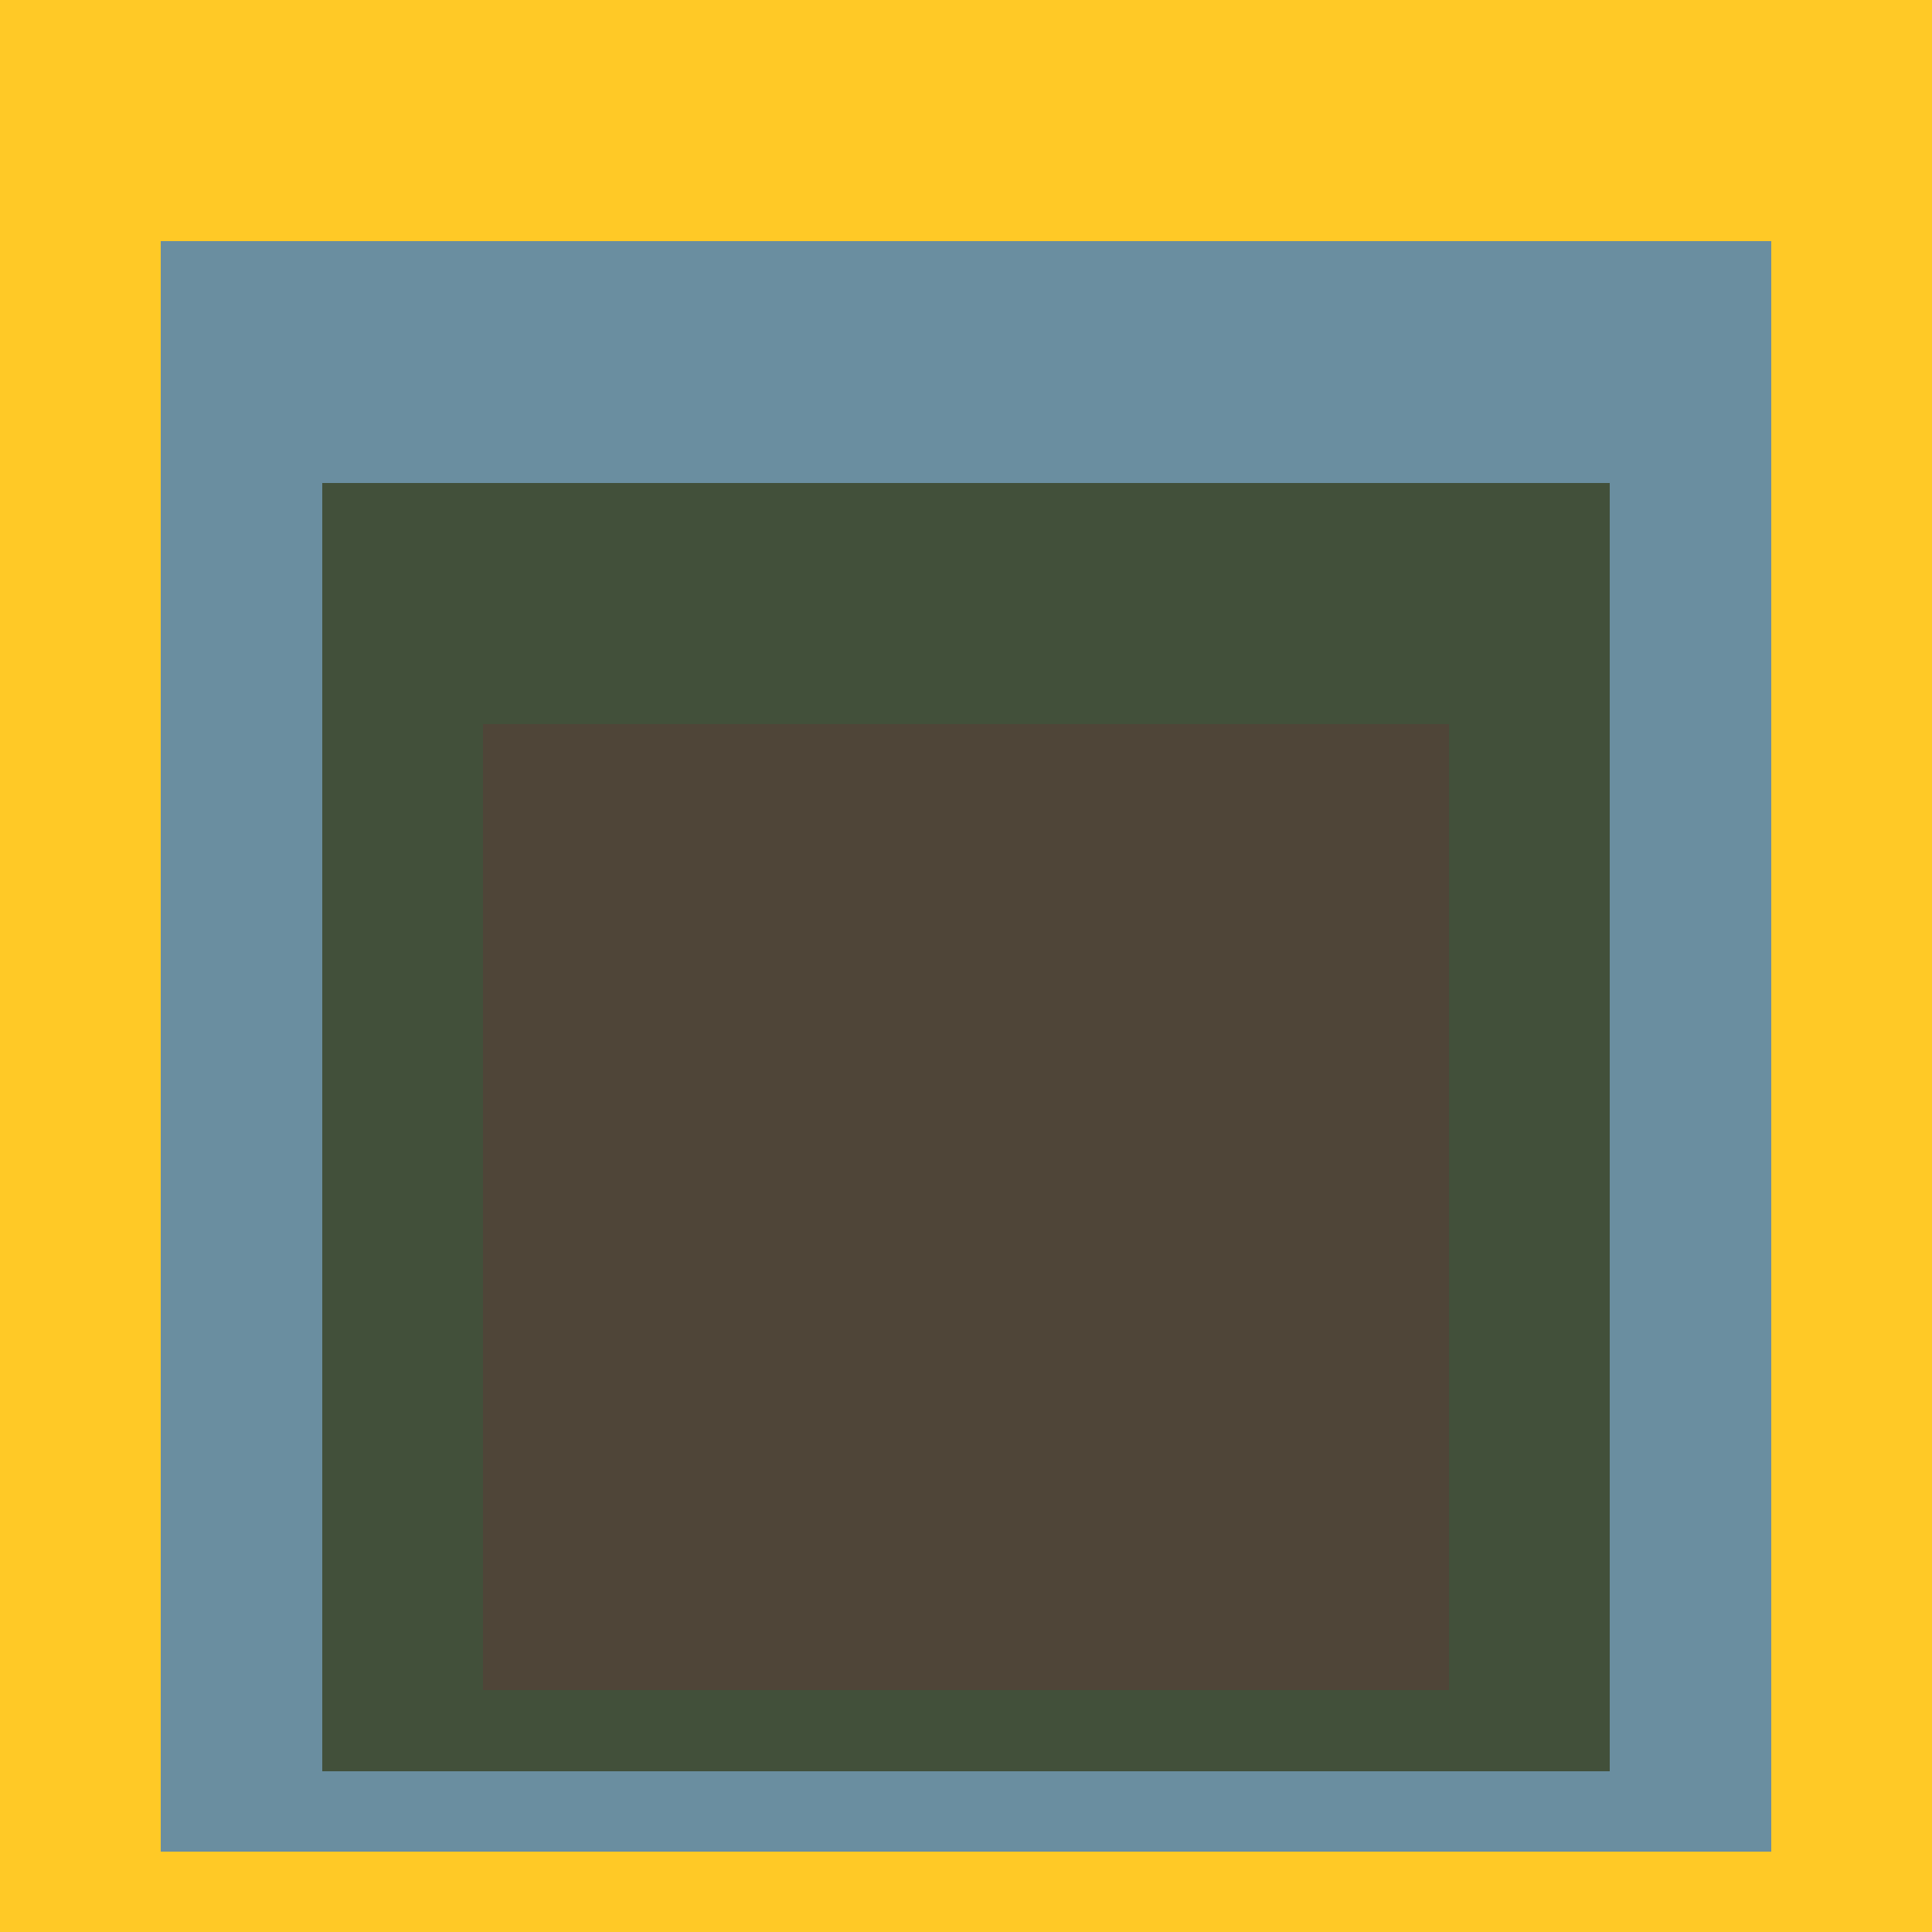
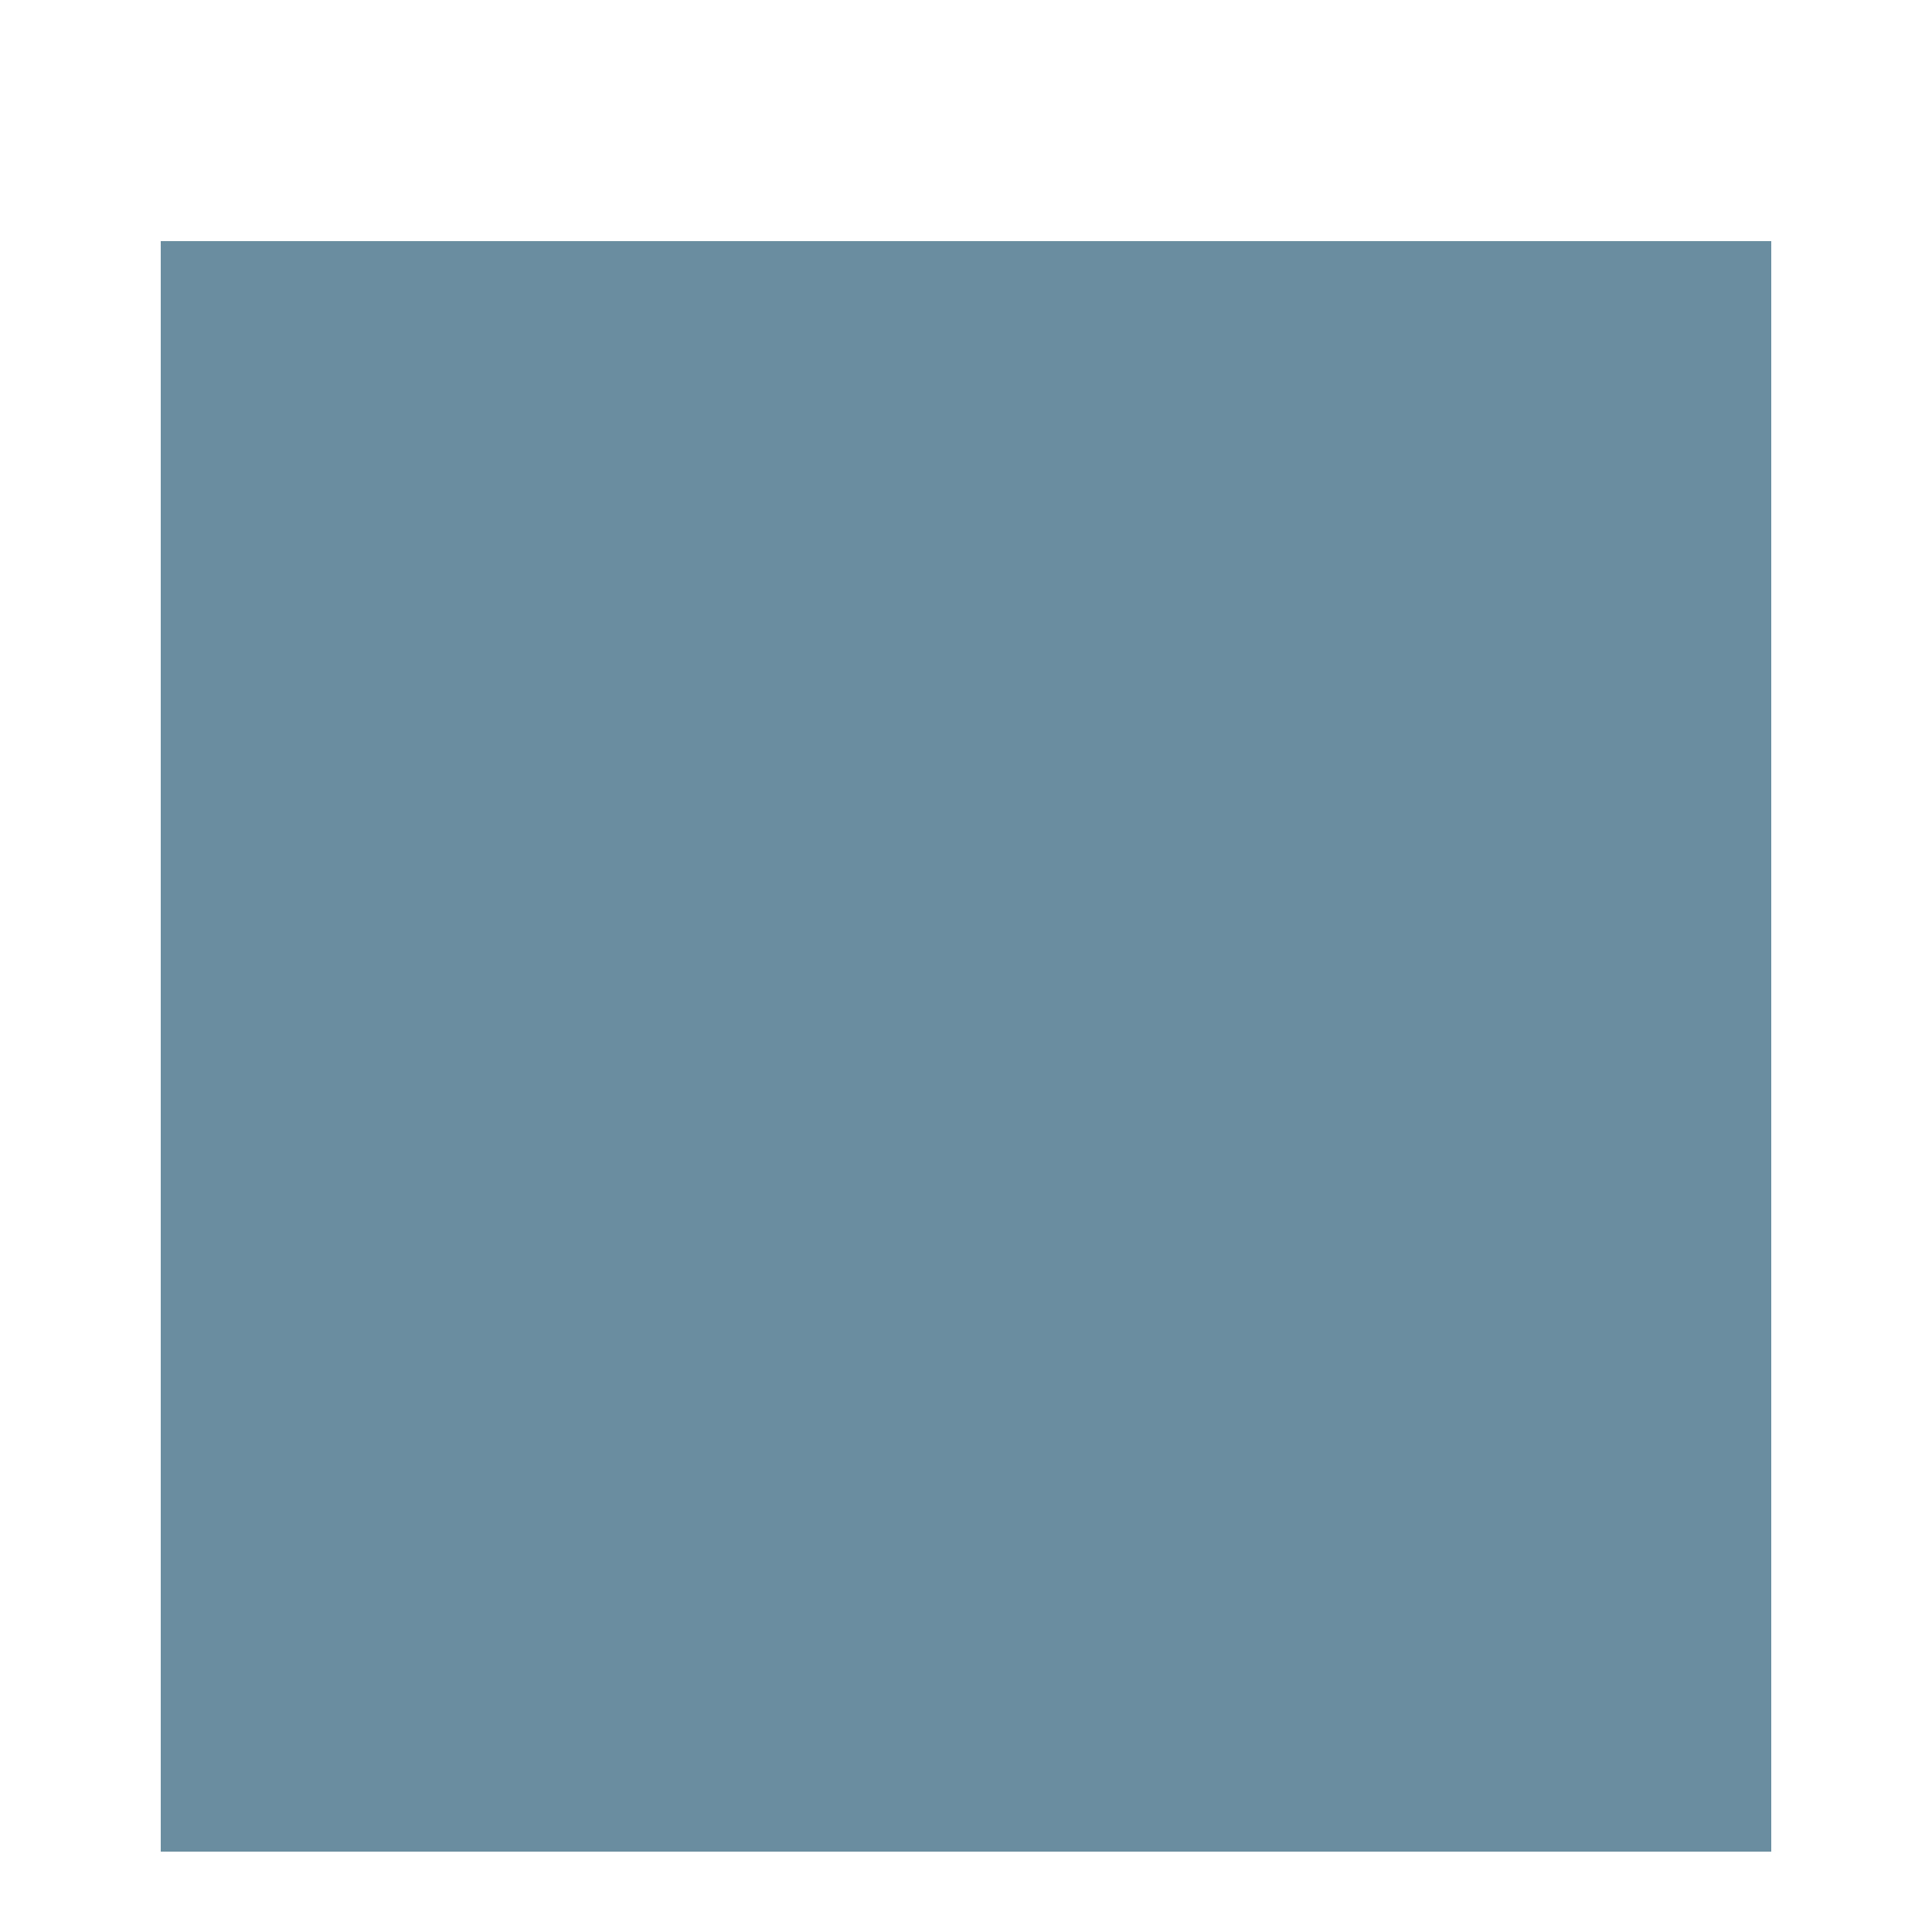
<svg xmlns="http://www.w3.org/2000/svg" class="big visible" width="1200" height="1200" shape-rendering="crispEdges" viewBox="0 0 24 24" version="1.1">
-   <rect class="b" width="24" height="24" x="0" y="0" fill="#ffc926" />
  <rect class="b" width="20" height="20" x="2" y="3" fill="#6a8ea0" />
-   <rect class="b" width="16" height="16" x="4" y="6" fill="#42503a" />
-   <rect class="b" width="12" height="12" x="6" y="9" fill="#4f4538" />
</svg>